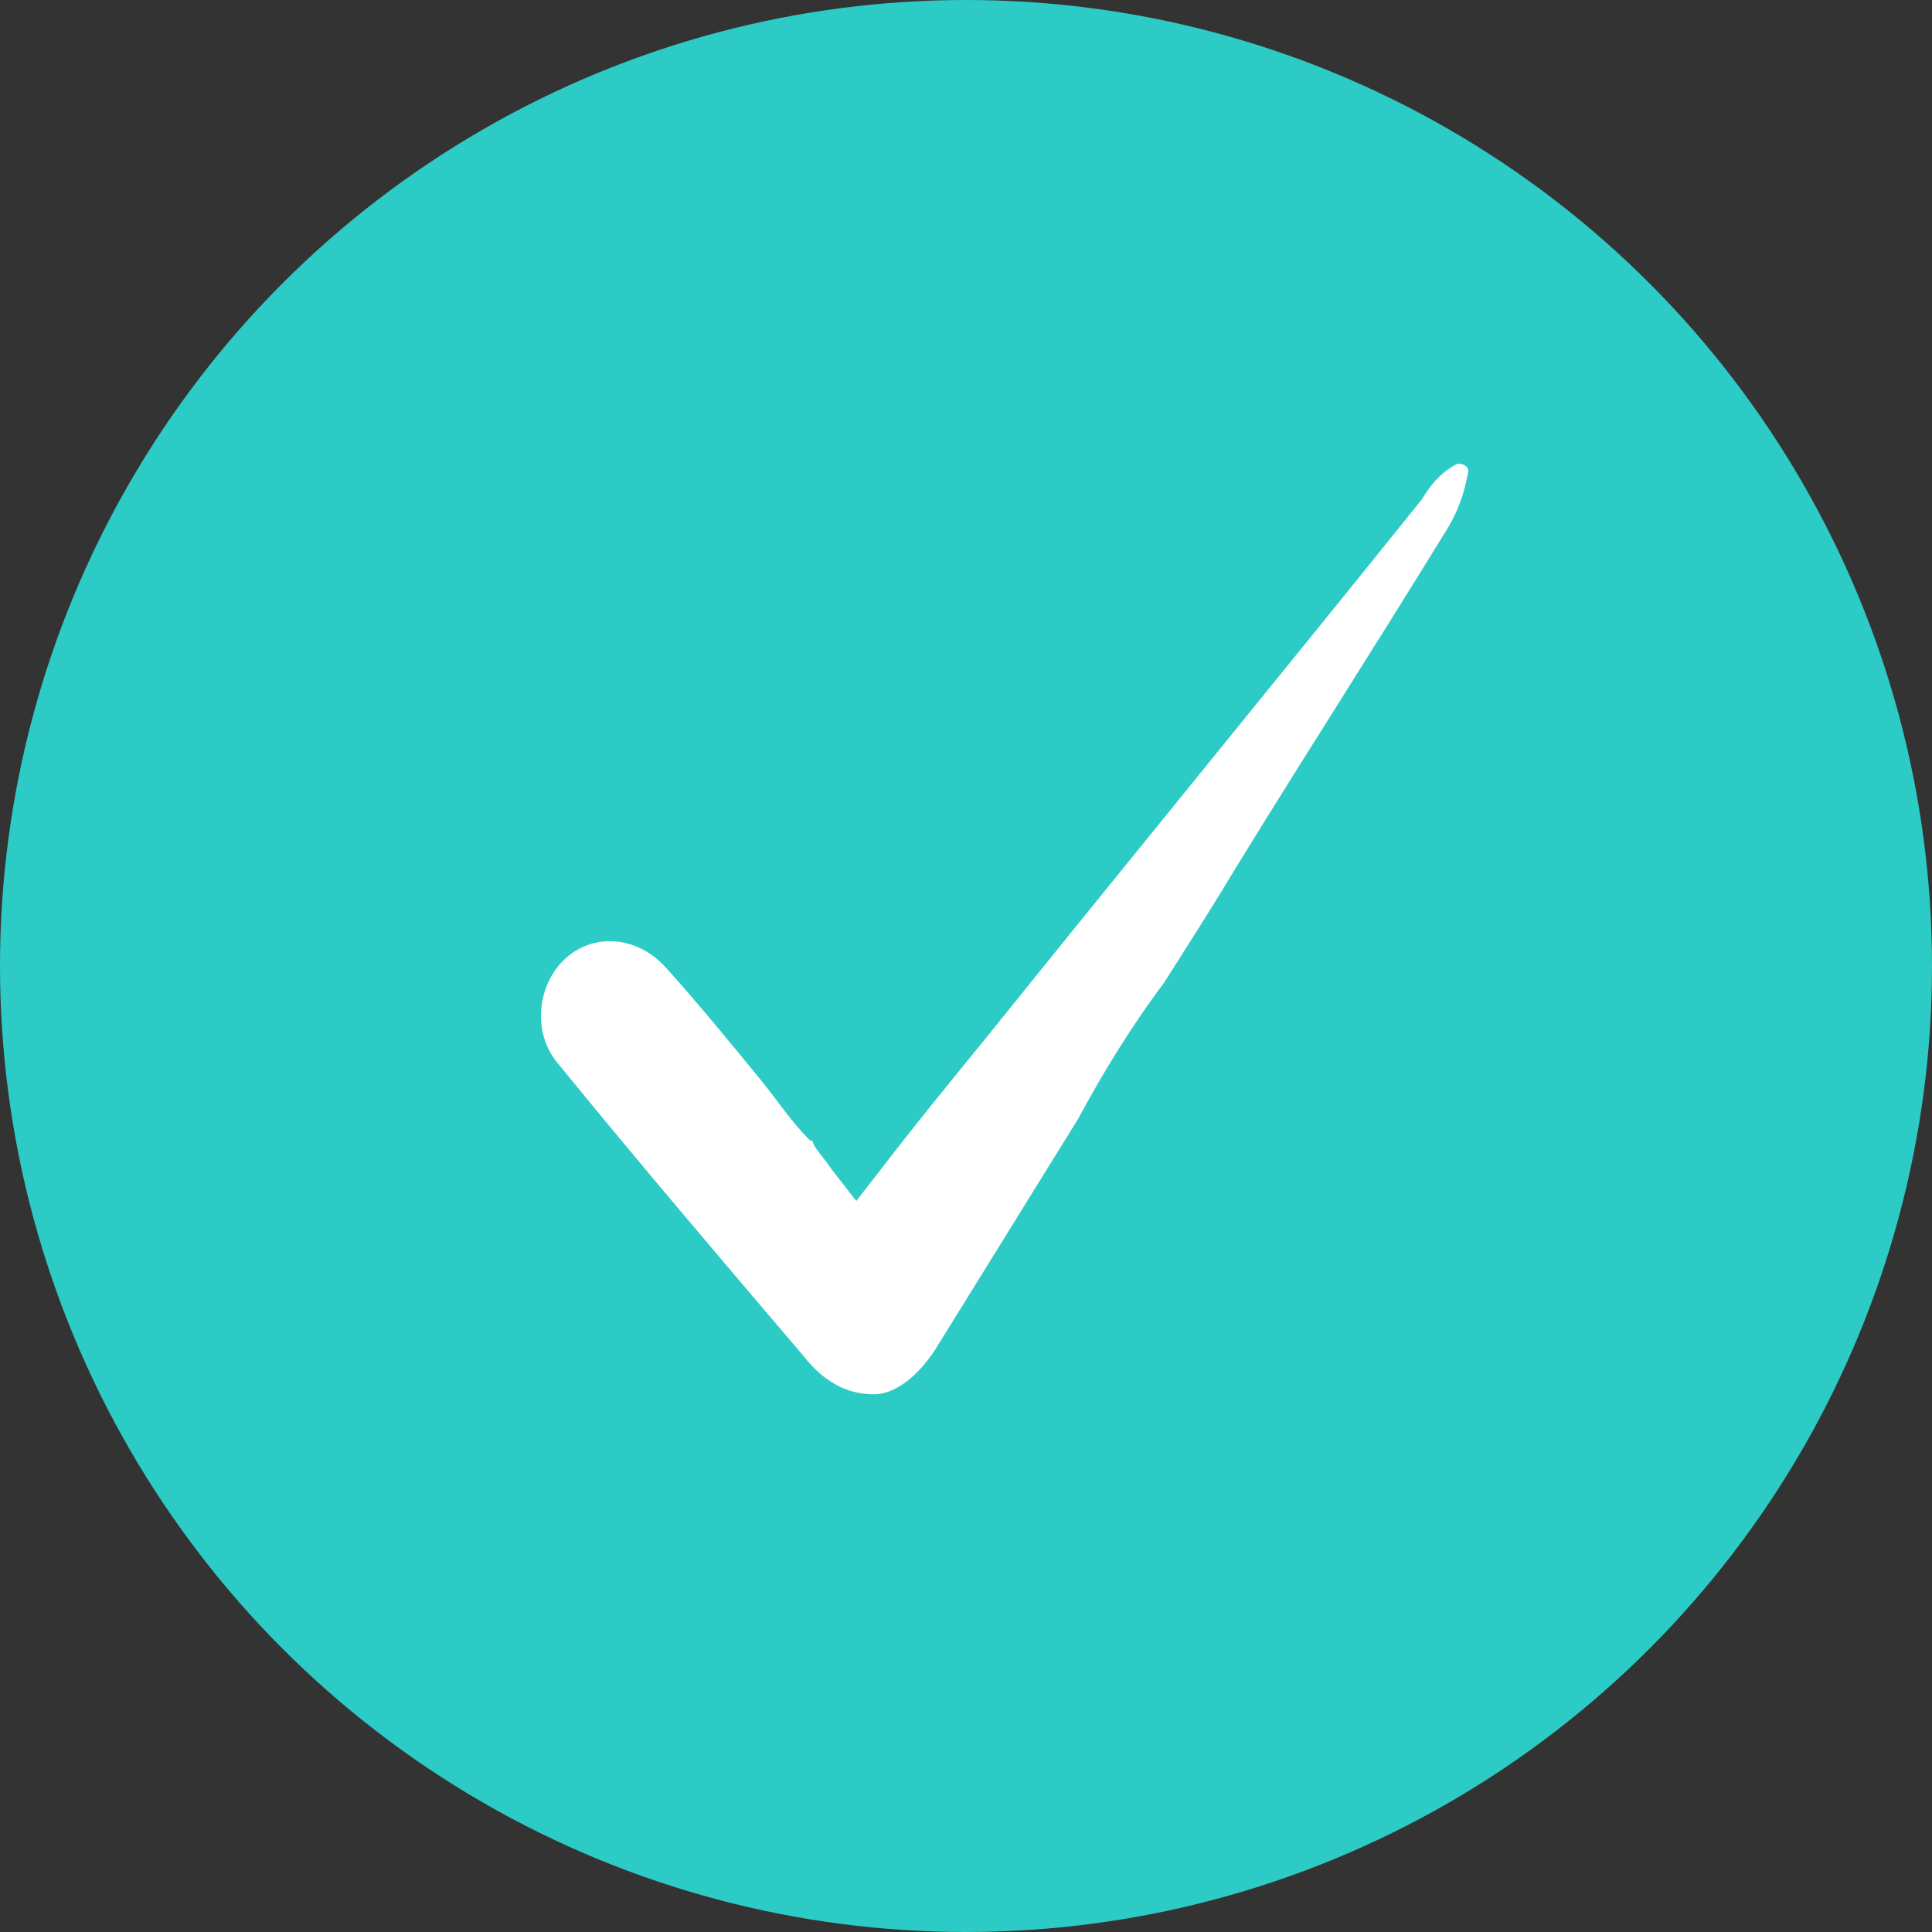
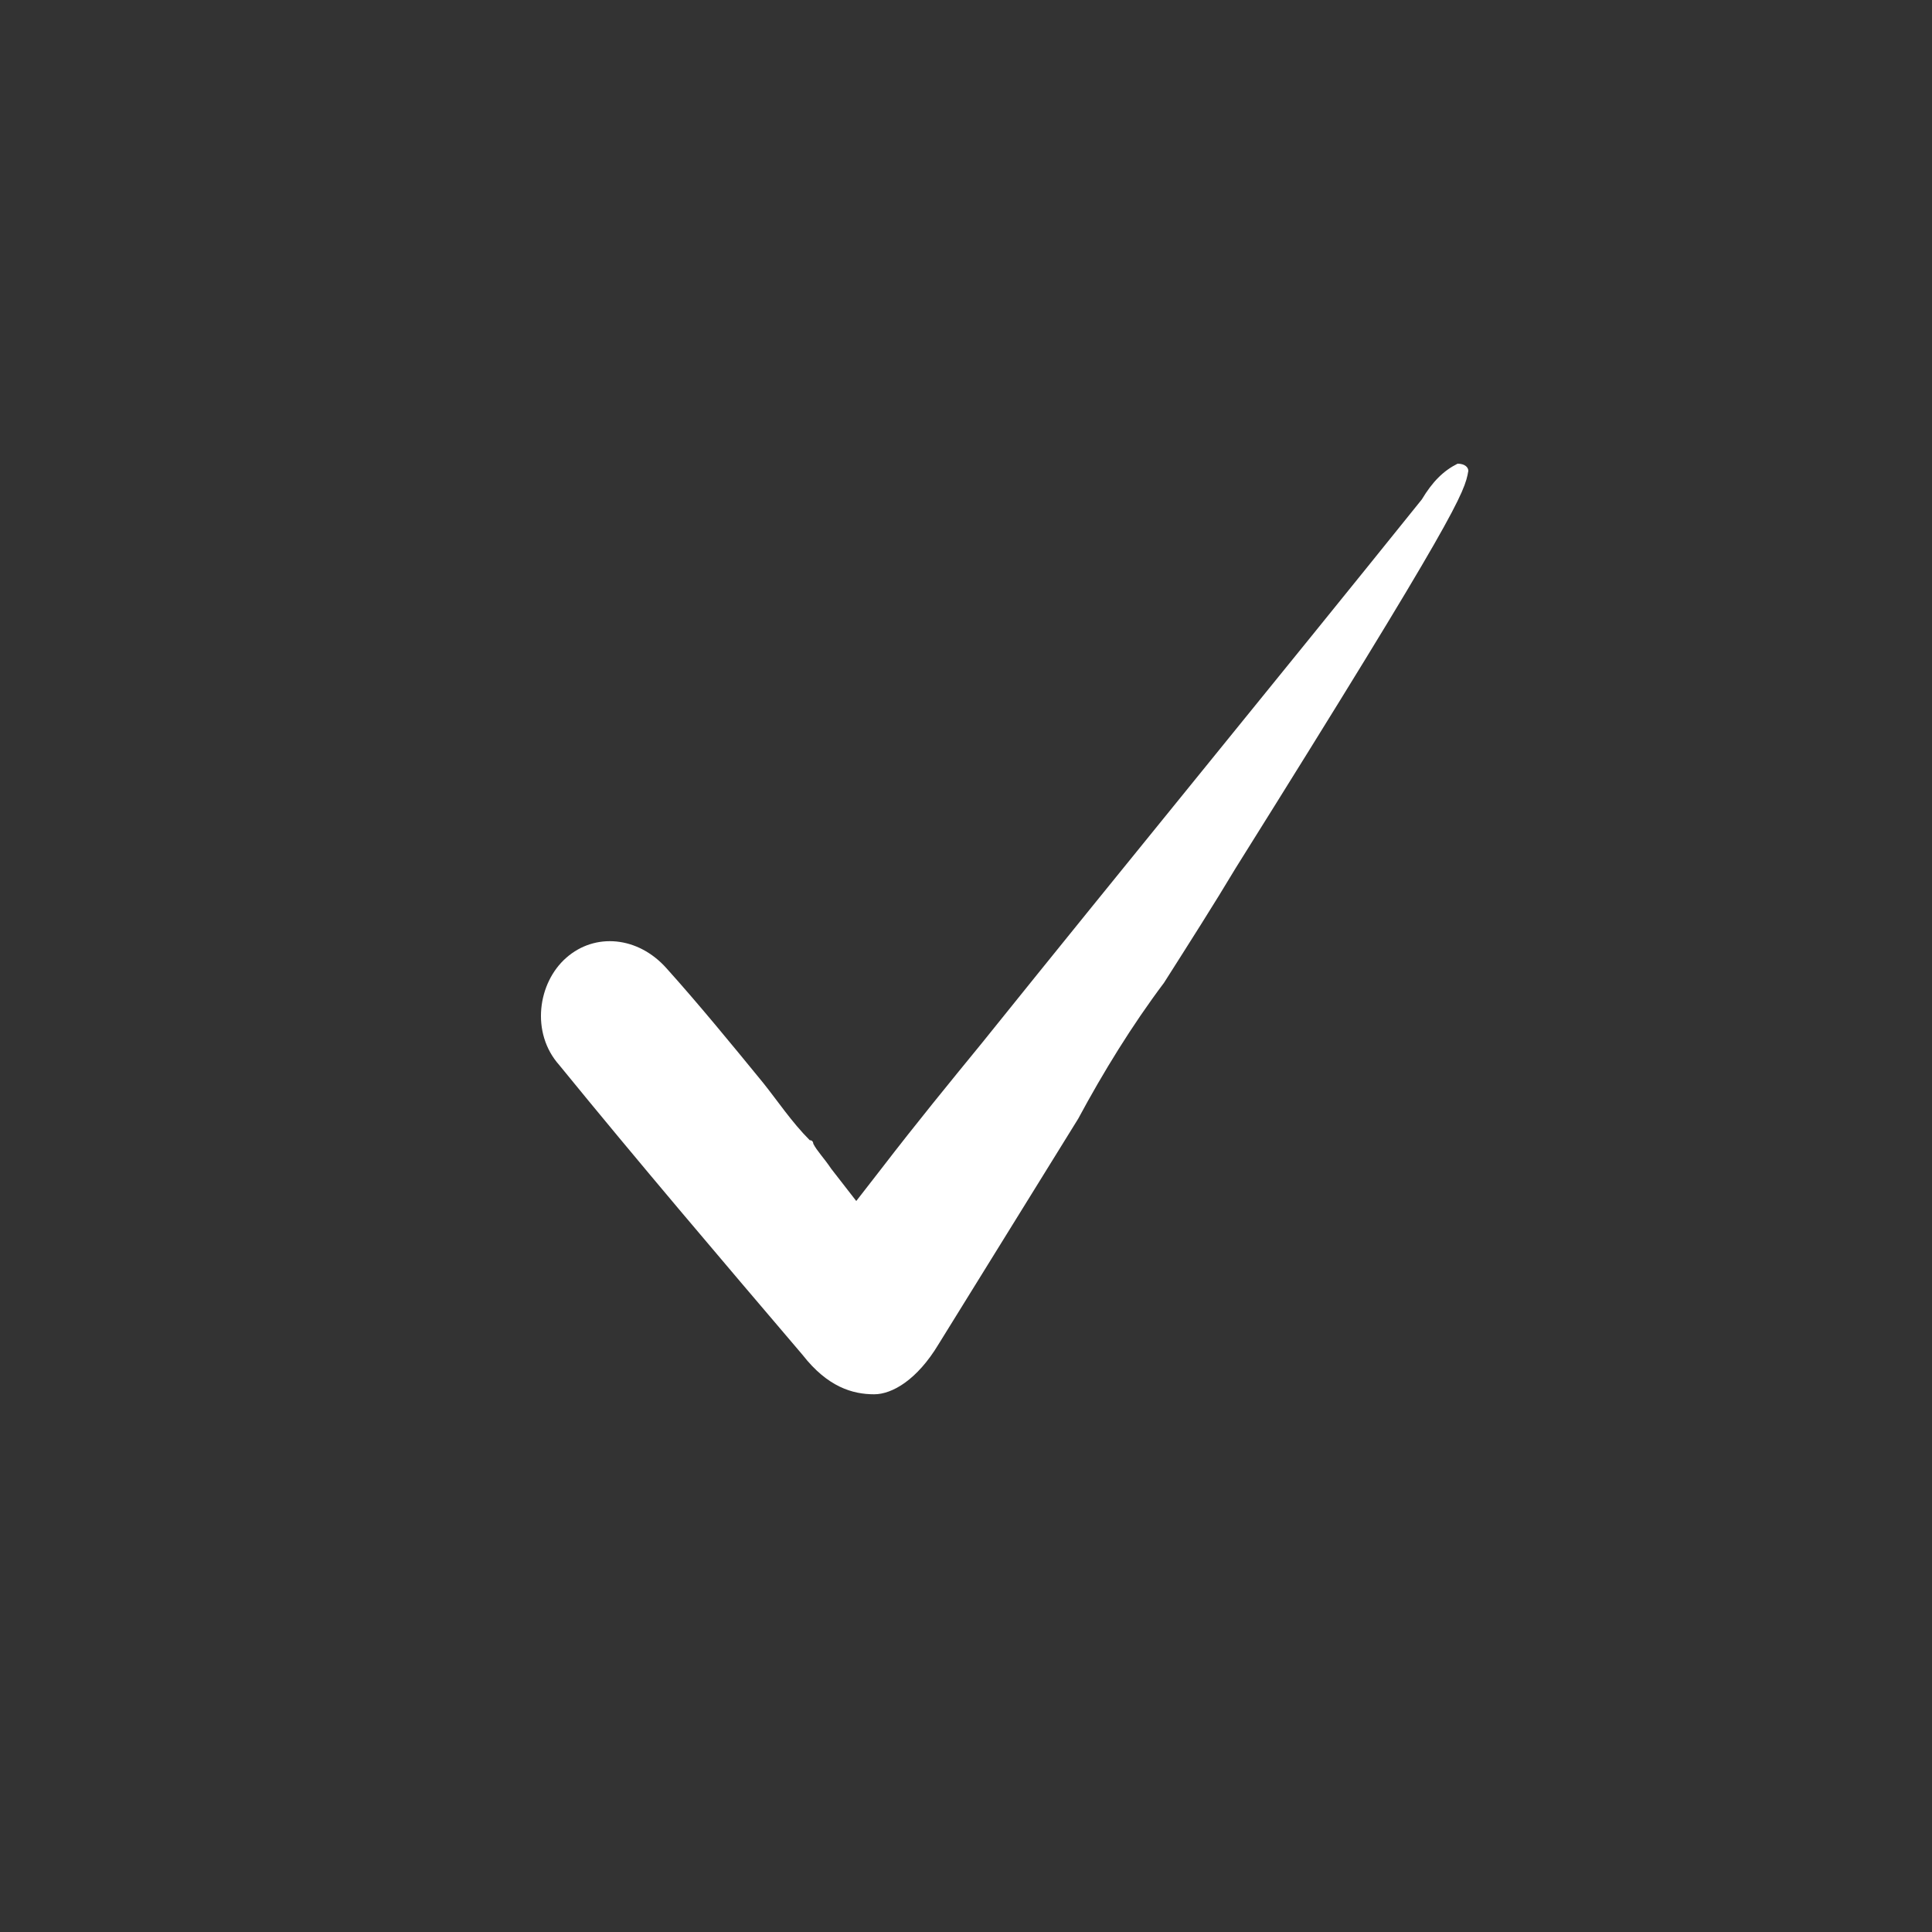
<svg xmlns="http://www.w3.org/2000/svg" width="25" height="25" viewBox="0 0 25 25" fill="none">
  <rect x="0" y="0" width="25" height="25" fill="#333333" stroke="none" />
-   <circle cx="12.5" cy="12.5" r="12.5" fill="#2DCBC5" />
-   <path d="M15.063 12.716C15.387 12.206 15.712 11.697 15.989 11.234C16.869 9.798 17.796 8.362 18.676 6.926C18.861 6.648 18.954 6.371 19 6.093C19 6.046 18.954 6 18.861 6C18.676 6.093 18.537 6.232 18.398 6.463C16.499 8.825 14.6 11.141 12.701 13.503C12.284 14.013 11.867 14.522 11.404 15.124L11.08 15.541L10.756 15.124C10.663 14.985 10.571 14.893 10.524 14.8C10.524 14.8 10.524 14.754 10.478 14.754C10.246 14.522 10.061 14.244 9.876 14.013C9.459 13.503 9.042 12.994 8.625 12.53C8.255 12.114 7.699 12.067 7.329 12.392C6.958 12.716 6.865 13.364 7.236 13.781C8.255 15.031 9.32 16.282 10.385 17.532C10.71 17.949 11.034 18.042 11.312 18.042C11.543 18.042 11.867 17.857 12.145 17.394C12.747 16.421 13.35 15.448 13.952 14.476C14.276 13.874 14.646 13.271 15.063 12.716Z" fill="white" />
+   <path d="M15.063 12.716C15.387 12.206 15.712 11.697 15.989 11.234C18.861 6.648 18.954 6.371 19 6.093C19 6.046 18.954 6 18.861 6C18.676 6.093 18.537 6.232 18.398 6.463C16.499 8.825 14.6 11.141 12.701 13.503C12.284 14.013 11.867 14.522 11.404 15.124L11.08 15.541L10.756 15.124C10.663 14.985 10.571 14.893 10.524 14.8C10.524 14.8 10.524 14.754 10.478 14.754C10.246 14.522 10.061 14.244 9.876 14.013C9.459 13.503 9.042 12.994 8.625 12.53C8.255 12.114 7.699 12.067 7.329 12.392C6.958 12.716 6.865 13.364 7.236 13.781C8.255 15.031 9.32 16.282 10.385 17.532C10.71 17.949 11.034 18.042 11.312 18.042C11.543 18.042 11.867 17.857 12.145 17.394C12.747 16.421 13.35 15.448 13.952 14.476C14.276 13.874 14.646 13.271 15.063 12.716Z" fill="white" />
</svg>